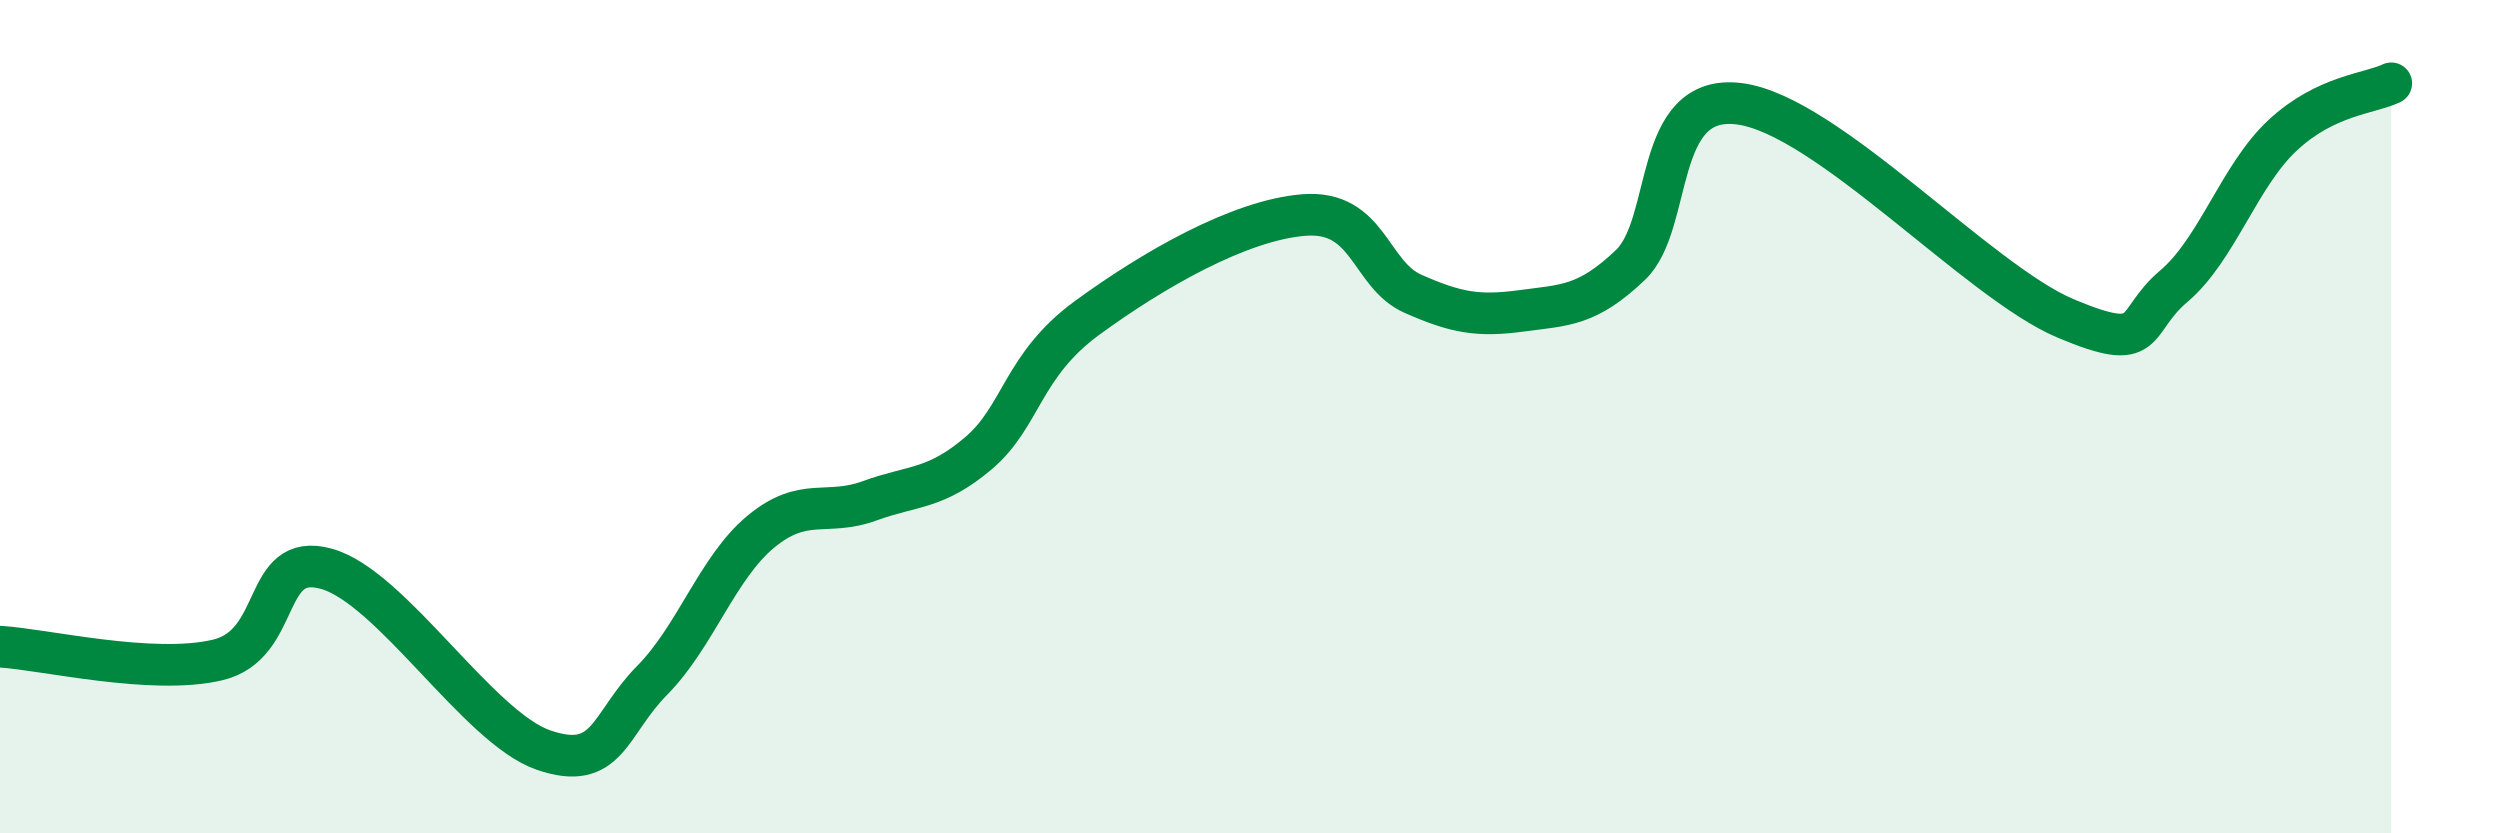
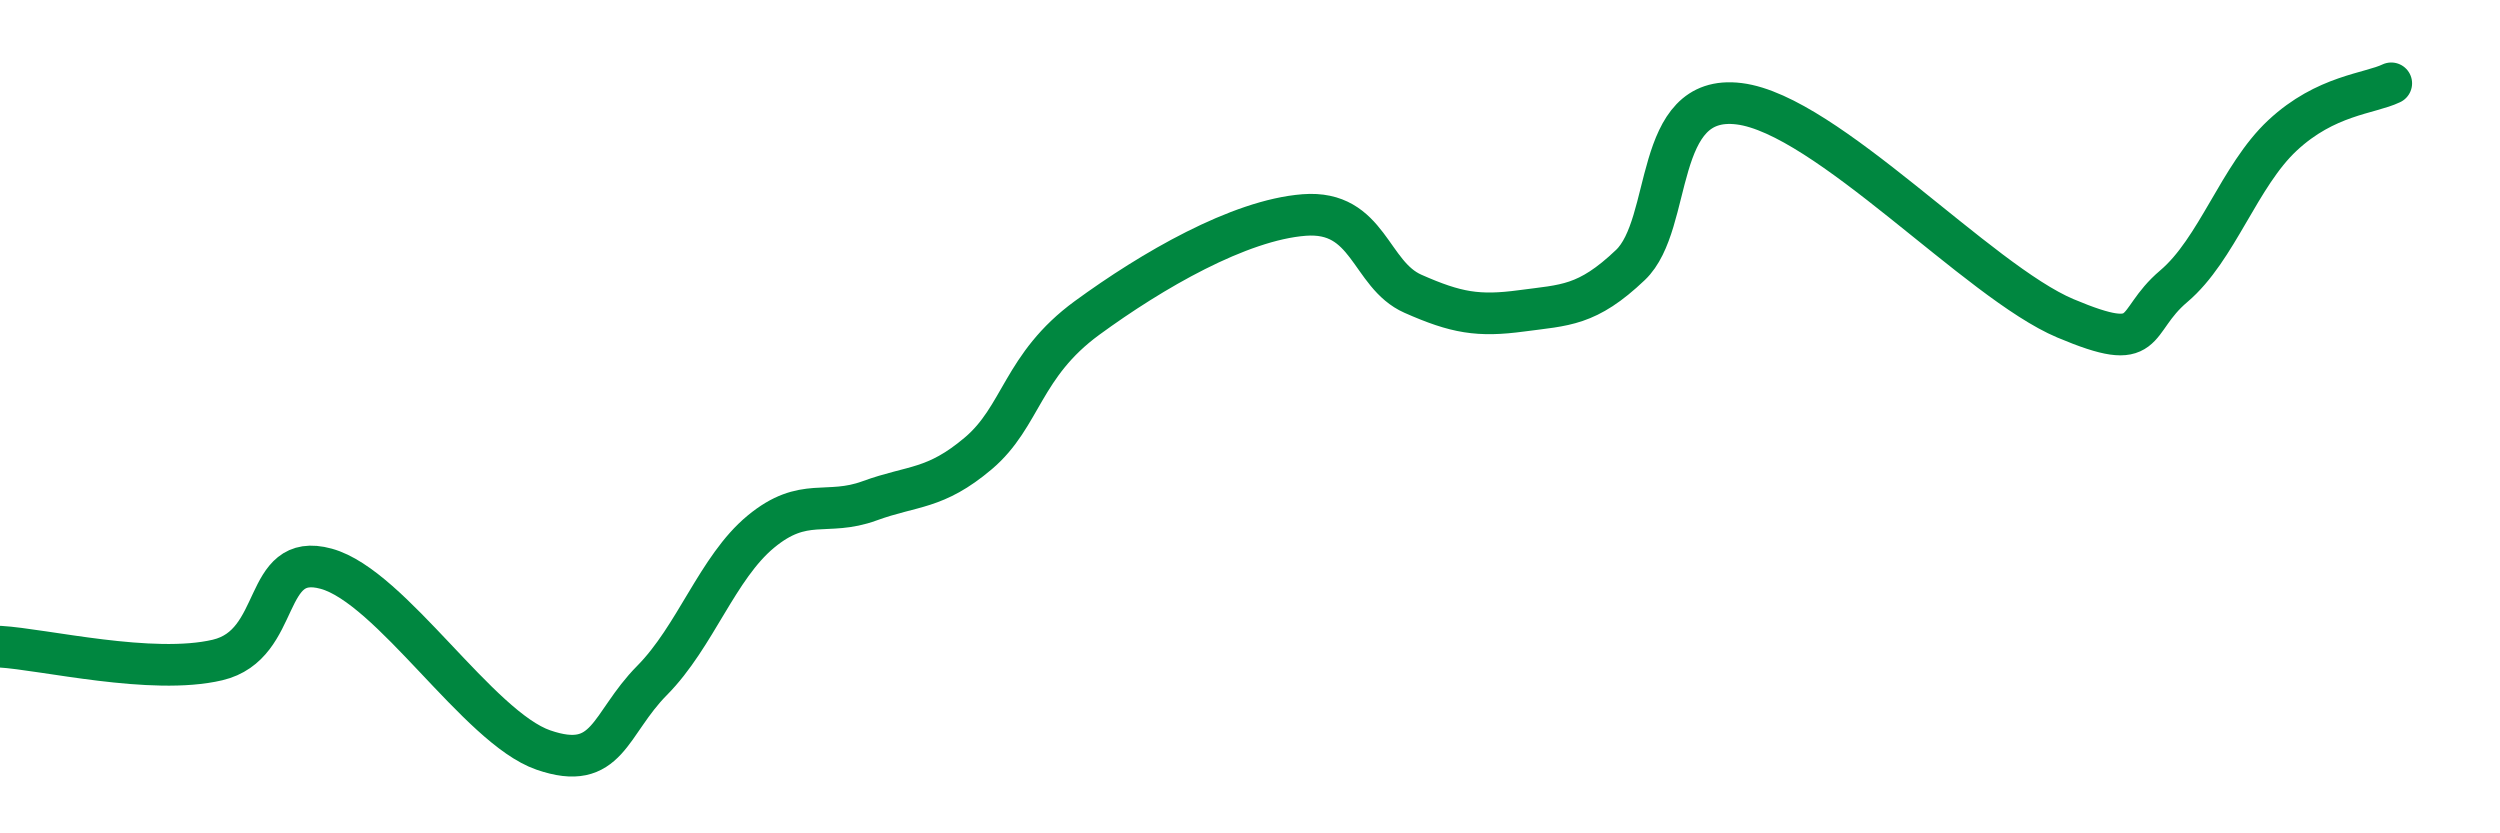
<svg xmlns="http://www.w3.org/2000/svg" width="60" height="20" viewBox="0 0 60 20">
-   <path d="M 0,15.52 C 1.04,15.58 3.65,16.21 5.22,15.84 C 6.79,15.47 6.27,13.22 7.83,13.65 C 9.39,14.08 11.48,17.46 13.04,18 C 14.6,18.54 14.61,17.38 15.65,16.33 C 16.69,15.28 17.22,13.62 18.26,12.76 C 19.3,11.9 19.83,12.4 20.87,12.02 C 21.91,11.64 22.44,11.76 23.48,10.88 C 24.52,10 24.53,8.77 26.09,7.63 C 27.65,6.49 29.74,5.28 31.3,5.16 C 32.86,5.04 32.87,6.59 33.91,7.05 C 34.95,7.51 35.48,7.6 36.52,7.46 C 37.56,7.32 38.09,7.35 39.13,6.36 C 40.17,5.37 39.65,2.23 41.74,2.49 C 43.83,2.75 47.48,6.76 49.57,7.64 C 51.66,8.52 51.13,7.75 52.17,6.87 C 53.21,5.99 53.74,4.22 54.78,3.25 C 55.82,2.28 56.87,2.25 57.39,2L57.39 20L0 20Z" fill="#008740" opacity="0.1" stroke-linecap="round" stroke-linejoin="round" />
  <path d="M 0,15.52 C 1.04,15.58 3.65,16.21 5.22,15.84 C 6.79,15.47 6.27,13.22 7.83,13.65 C 9.39,14.08 11.48,17.46 13.04,18 C 14.6,18.54 14.61,17.38 15.65,16.33 C 16.69,15.28 17.22,13.62 18.26,12.76 C 19.3,11.9 19.83,12.4 20.87,12.02 C 21.91,11.64 22.44,11.76 23.48,10.88 C 24.52,10 24.53,8.77 26.09,7.63 C 27.65,6.49 29.74,5.28 31.3,5.16 C 32.86,5.04 32.87,6.59 33.91,7.05 C 34.95,7.51 35.48,7.6 36.52,7.46 C 37.56,7.32 38.09,7.35 39.13,6.36 C 40.17,5.37 39.65,2.23 41.74,2.49 C 43.83,2.75 47.48,6.76 49.57,7.64 C 51.66,8.52 51.13,7.75 52.17,6.87 C 53.21,5.99 53.74,4.22 54.78,3.25 C 55.82,2.28 56.87,2.25 57.39,2" stroke="#008740" stroke-width="1" fill="none" stroke-linecap="round" stroke-linejoin="round" />
</svg>